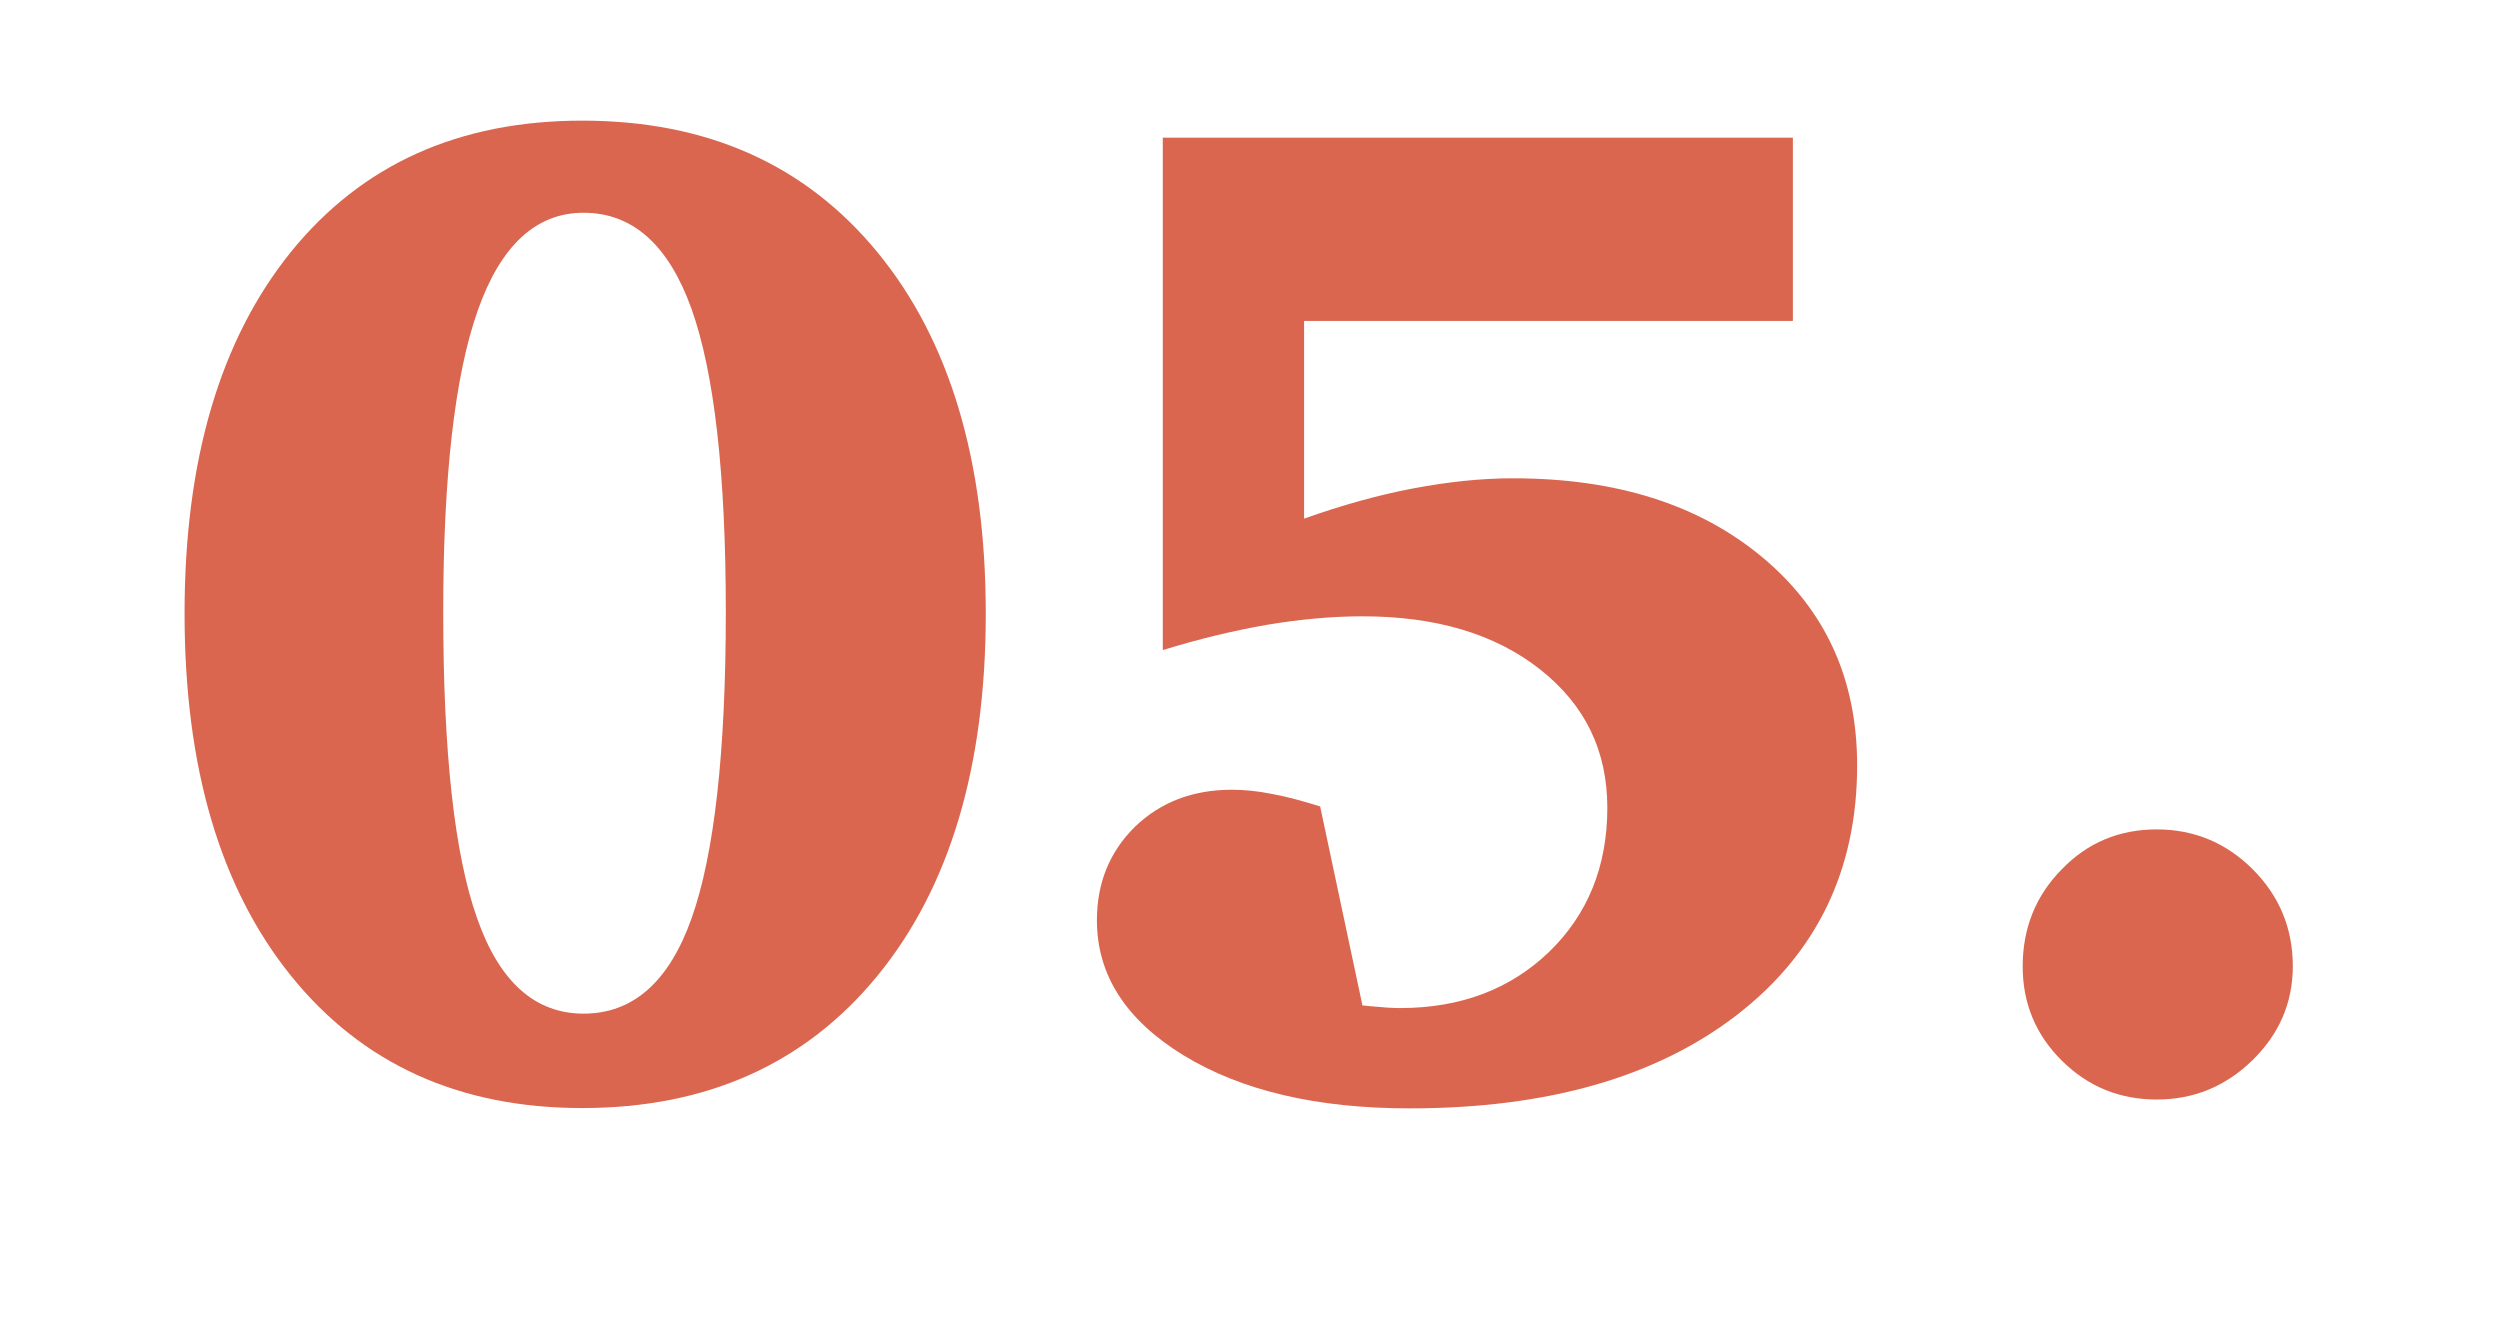
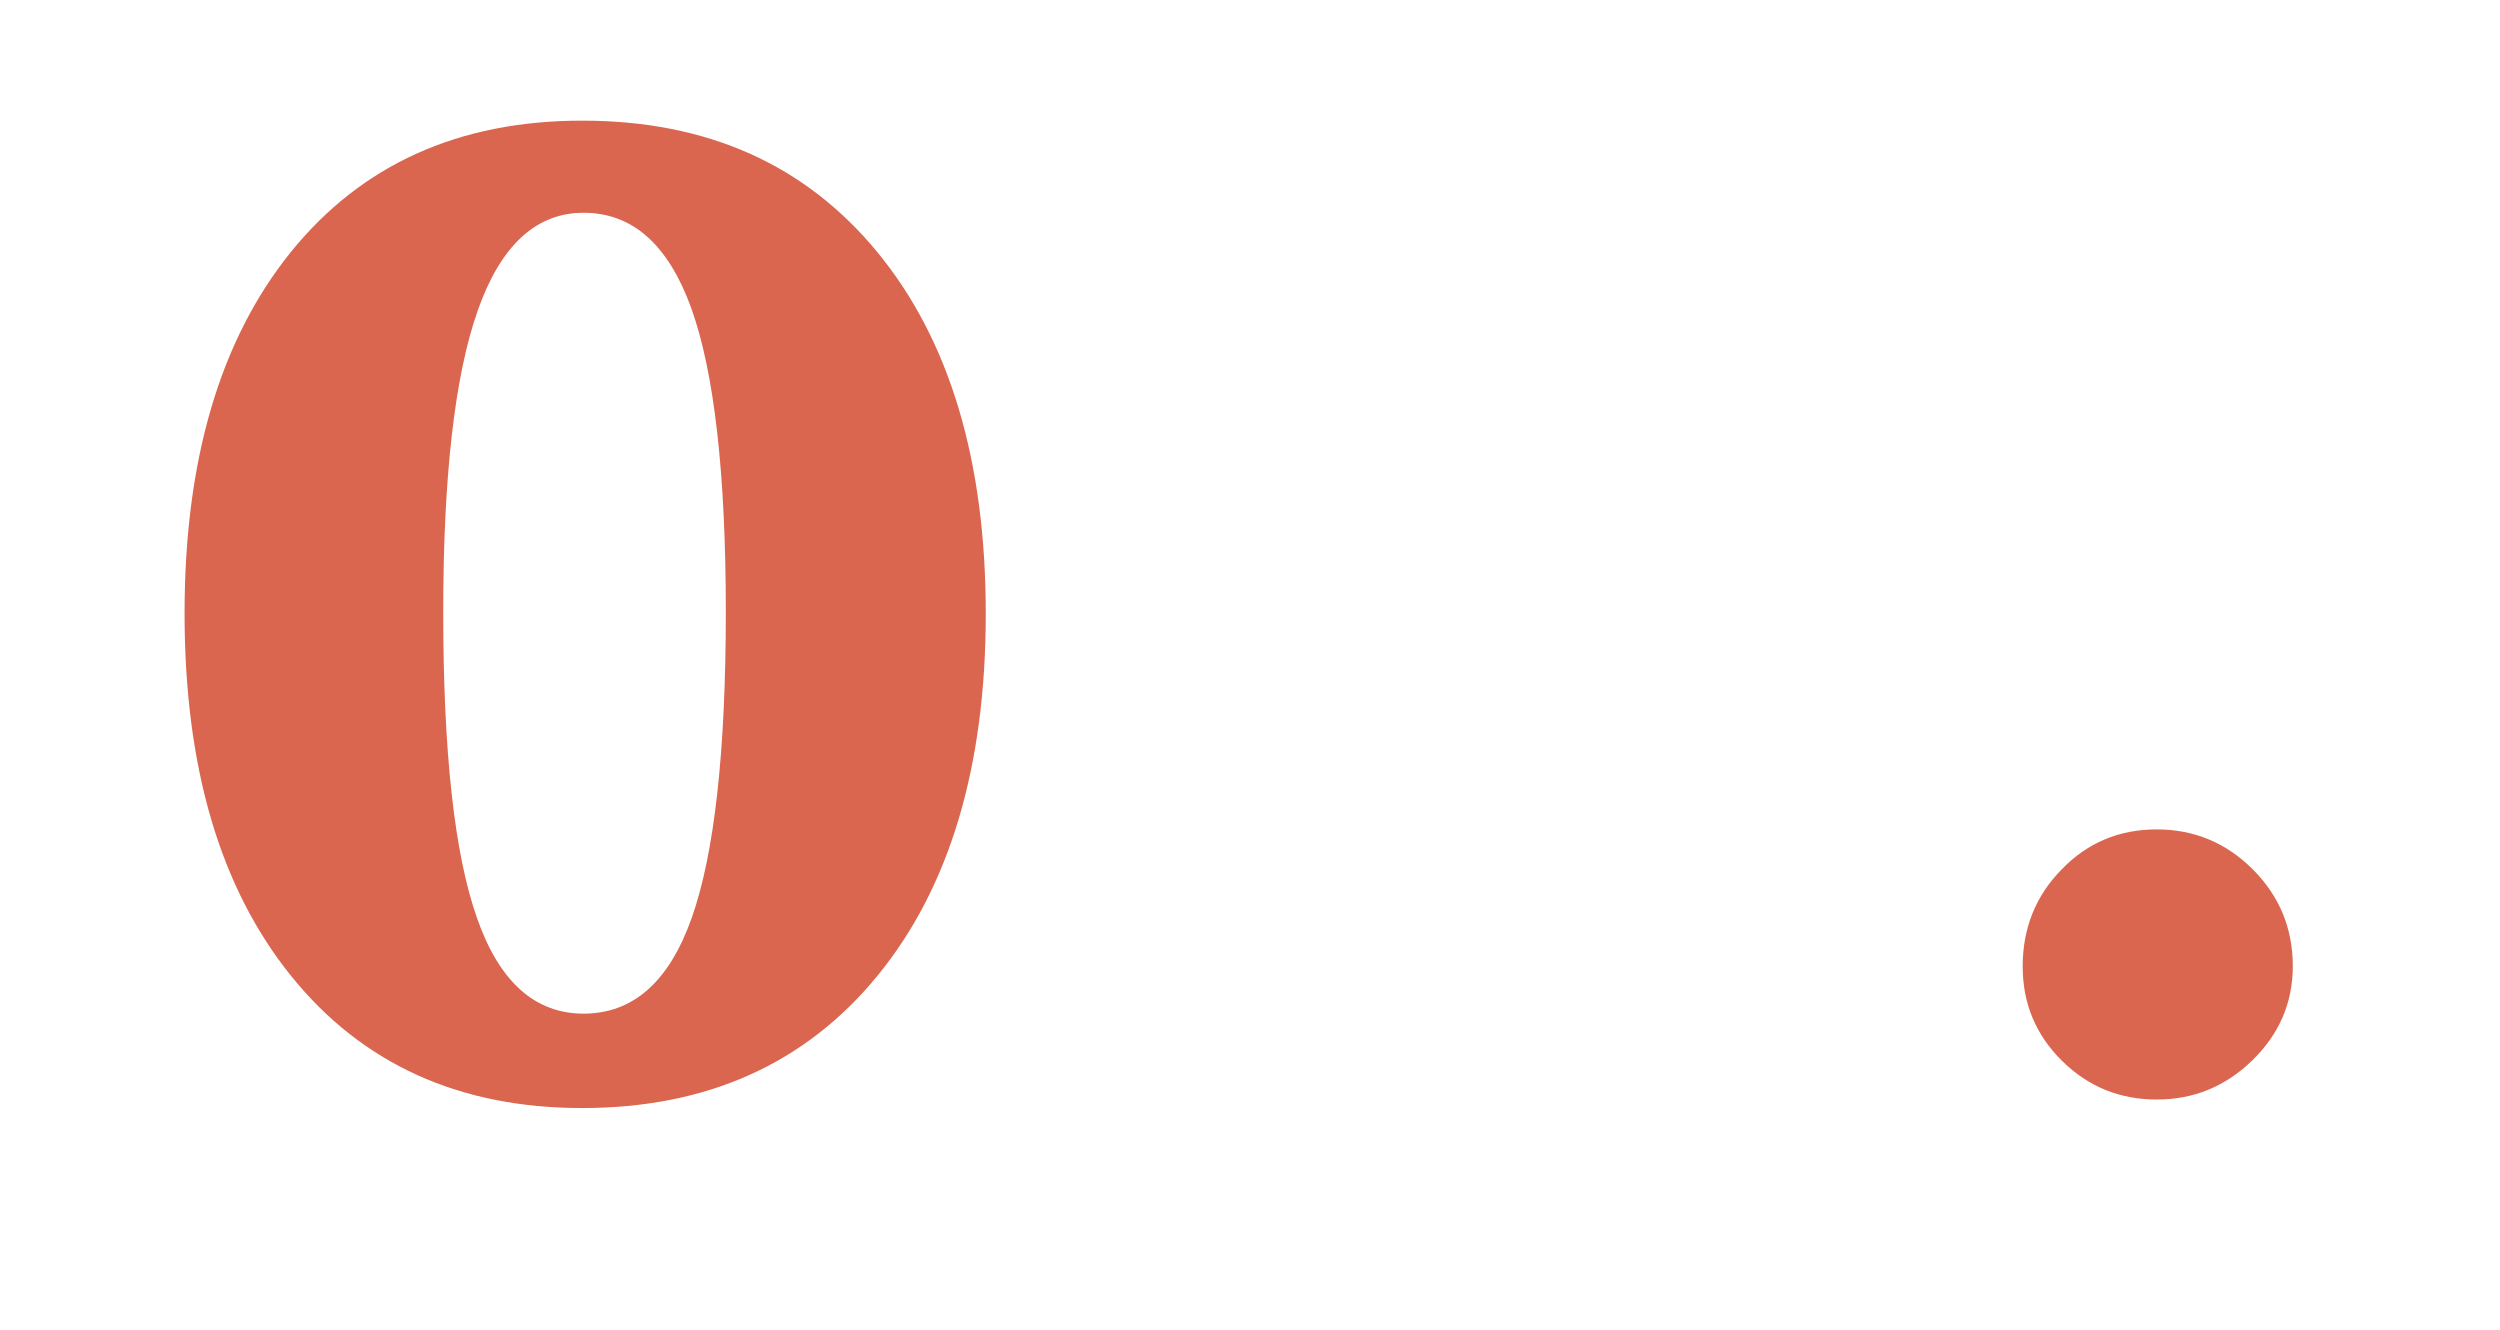
<svg xmlns="http://www.w3.org/2000/svg" id="Layer_1" x="0px" y="0px" viewBox="0 0 76.26 40.57" style="enable-background:new 0 0 76.26 40.57;" xml:space="preserve">
  <style type="text/css"> .st0{fill:#99D5B6;} .st1{fill:#F3D5D3;} .st2{fill:#D5F2F5;} .st3{fill:#FEF7DF;} .st4{fill:#DA664F;} .st5{fill:none;stroke:#FEF7DF;stroke-miterlimit:10;} .st6{fill:none;stroke:#FEF7DF;stroke-width:0.5;stroke-miterlimit:10;} .st7{fill:#F23A4A;} .st8{fill:#F48827;} .st9{fill:#25A27A;} .st10{fill:none;stroke:#99D5B6;stroke-width:0.5;stroke-miterlimit:10;} .st11{fill:none;stroke:#53694C;stroke-miterlimit:10;} .st12{fill:#53694C;} .st13{fill:none;stroke:#DA664F;stroke-miterlimit:10;} .st14{fill:none;stroke:#F3D5D3;stroke-miterlimit:10;} .st15{fill:none;stroke:#99D5B6;stroke-miterlimit:10;} .st16{fill:#FFFFFF;} .st17{fill:none;stroke:#FEF7C4;stroke-miterlimit:10;} .st18{fill:#FEF7C4;} </style>
  <g>
    <g>
      <path class="st4" d="M17.76,3.68c3.81,0,6.81,1.34,9.01,4.02c2.2,2.68,3.3,6.36,3.3,11.02s-1.1,8.35-3.3,11.04 s-5.21,4.04-9.01,4.04c-3.75,0-6.71-1.34-8.88-4.03c-2.17-2.69-3.25-6.37-3.25-11.06c0-4.67,1.08-8.34,3.24-11.02 C11.03,5.02,13.99,3.68,17.76,3.68z M17.8,6.49c-1.45,0-2.53,1-3.23,2.99s-1.05,5.06-1.05,9.19c0,4.27,0.34,7.38,1.03,9.33 c0.68,1.95,1.77,2.92,3.25,2.92c1.51,0,2.61-0.97,3.3-2.92c0.69-1.95,1.04-5.06,1.04-9.33c0-4.22-0.35-7.3-1.05-9.26 C20.39,7.47,19.3,6.49,17.8,6.49z" />
-       <path class="st4" d="M35.46,4.2h19.23v5.59H39.78v6.03c1.16-0.41,2.26-0.72,3.32-0.92c1.06-0.2,2.07-0.31,3.05-0.31 c3.15,0,5.68,0.8,7.61,2.41c1.93,1.61,2.89,3.72,2.89,6.35c0,3.19-1.23,5.73-3.68,7.62c-2.46,1.89-5.78,2.84-9.97,2.84 c-2.84,0-5.13-0.54-6.9-1.62c-1.76-1.08-2.64-2.45-2.64-4.12c0-1.14,0.39-2.09,1.16-2.85c0.78-0.75,1.76-1.13,2.96-1.13 c0.38,0,0.79,0.04,1.23,0.13c0.44,0.08,0.92,0.21,1.46,0.38l1.29,6.07c0.04,0,0.11,0.01,0.21,0.02c0.41,0.04,0.72,0.06,0.93,0.06 c1.85,0,3.36-0.57,4.55-1.71c1.18-1.14,1.78-2.61,1.78-4.4c0-1.74-0.68-3.14-2.05-4.22s-3.17-1.62-5.42-1.62 c-0.93,0-1.9,0.09-2.92,0.26c-1.02,0.18-2.07,0.43-3.17,0.77V4.2z" />
      <path class="st4" d="M65.79,25.3c1.14,0,2.12,0.41,2.93,1.22c0.81,0.81,1.22,1.8,1.22,2.95c0,1.11-0.41,2.07-1.23,2.87 c-0.82,0.8-1.79,1.2-2.92,1.2s-2.09-0.39-2.89-1.18c-0.8-0.79-1.2-1.75-1.2-2.88c0-1.17,0.4-2.16,1.19-2.96 C63.68,25.7,64.65,25.3,65.79,25.3z" />
    </g>
  </g>
</svg>